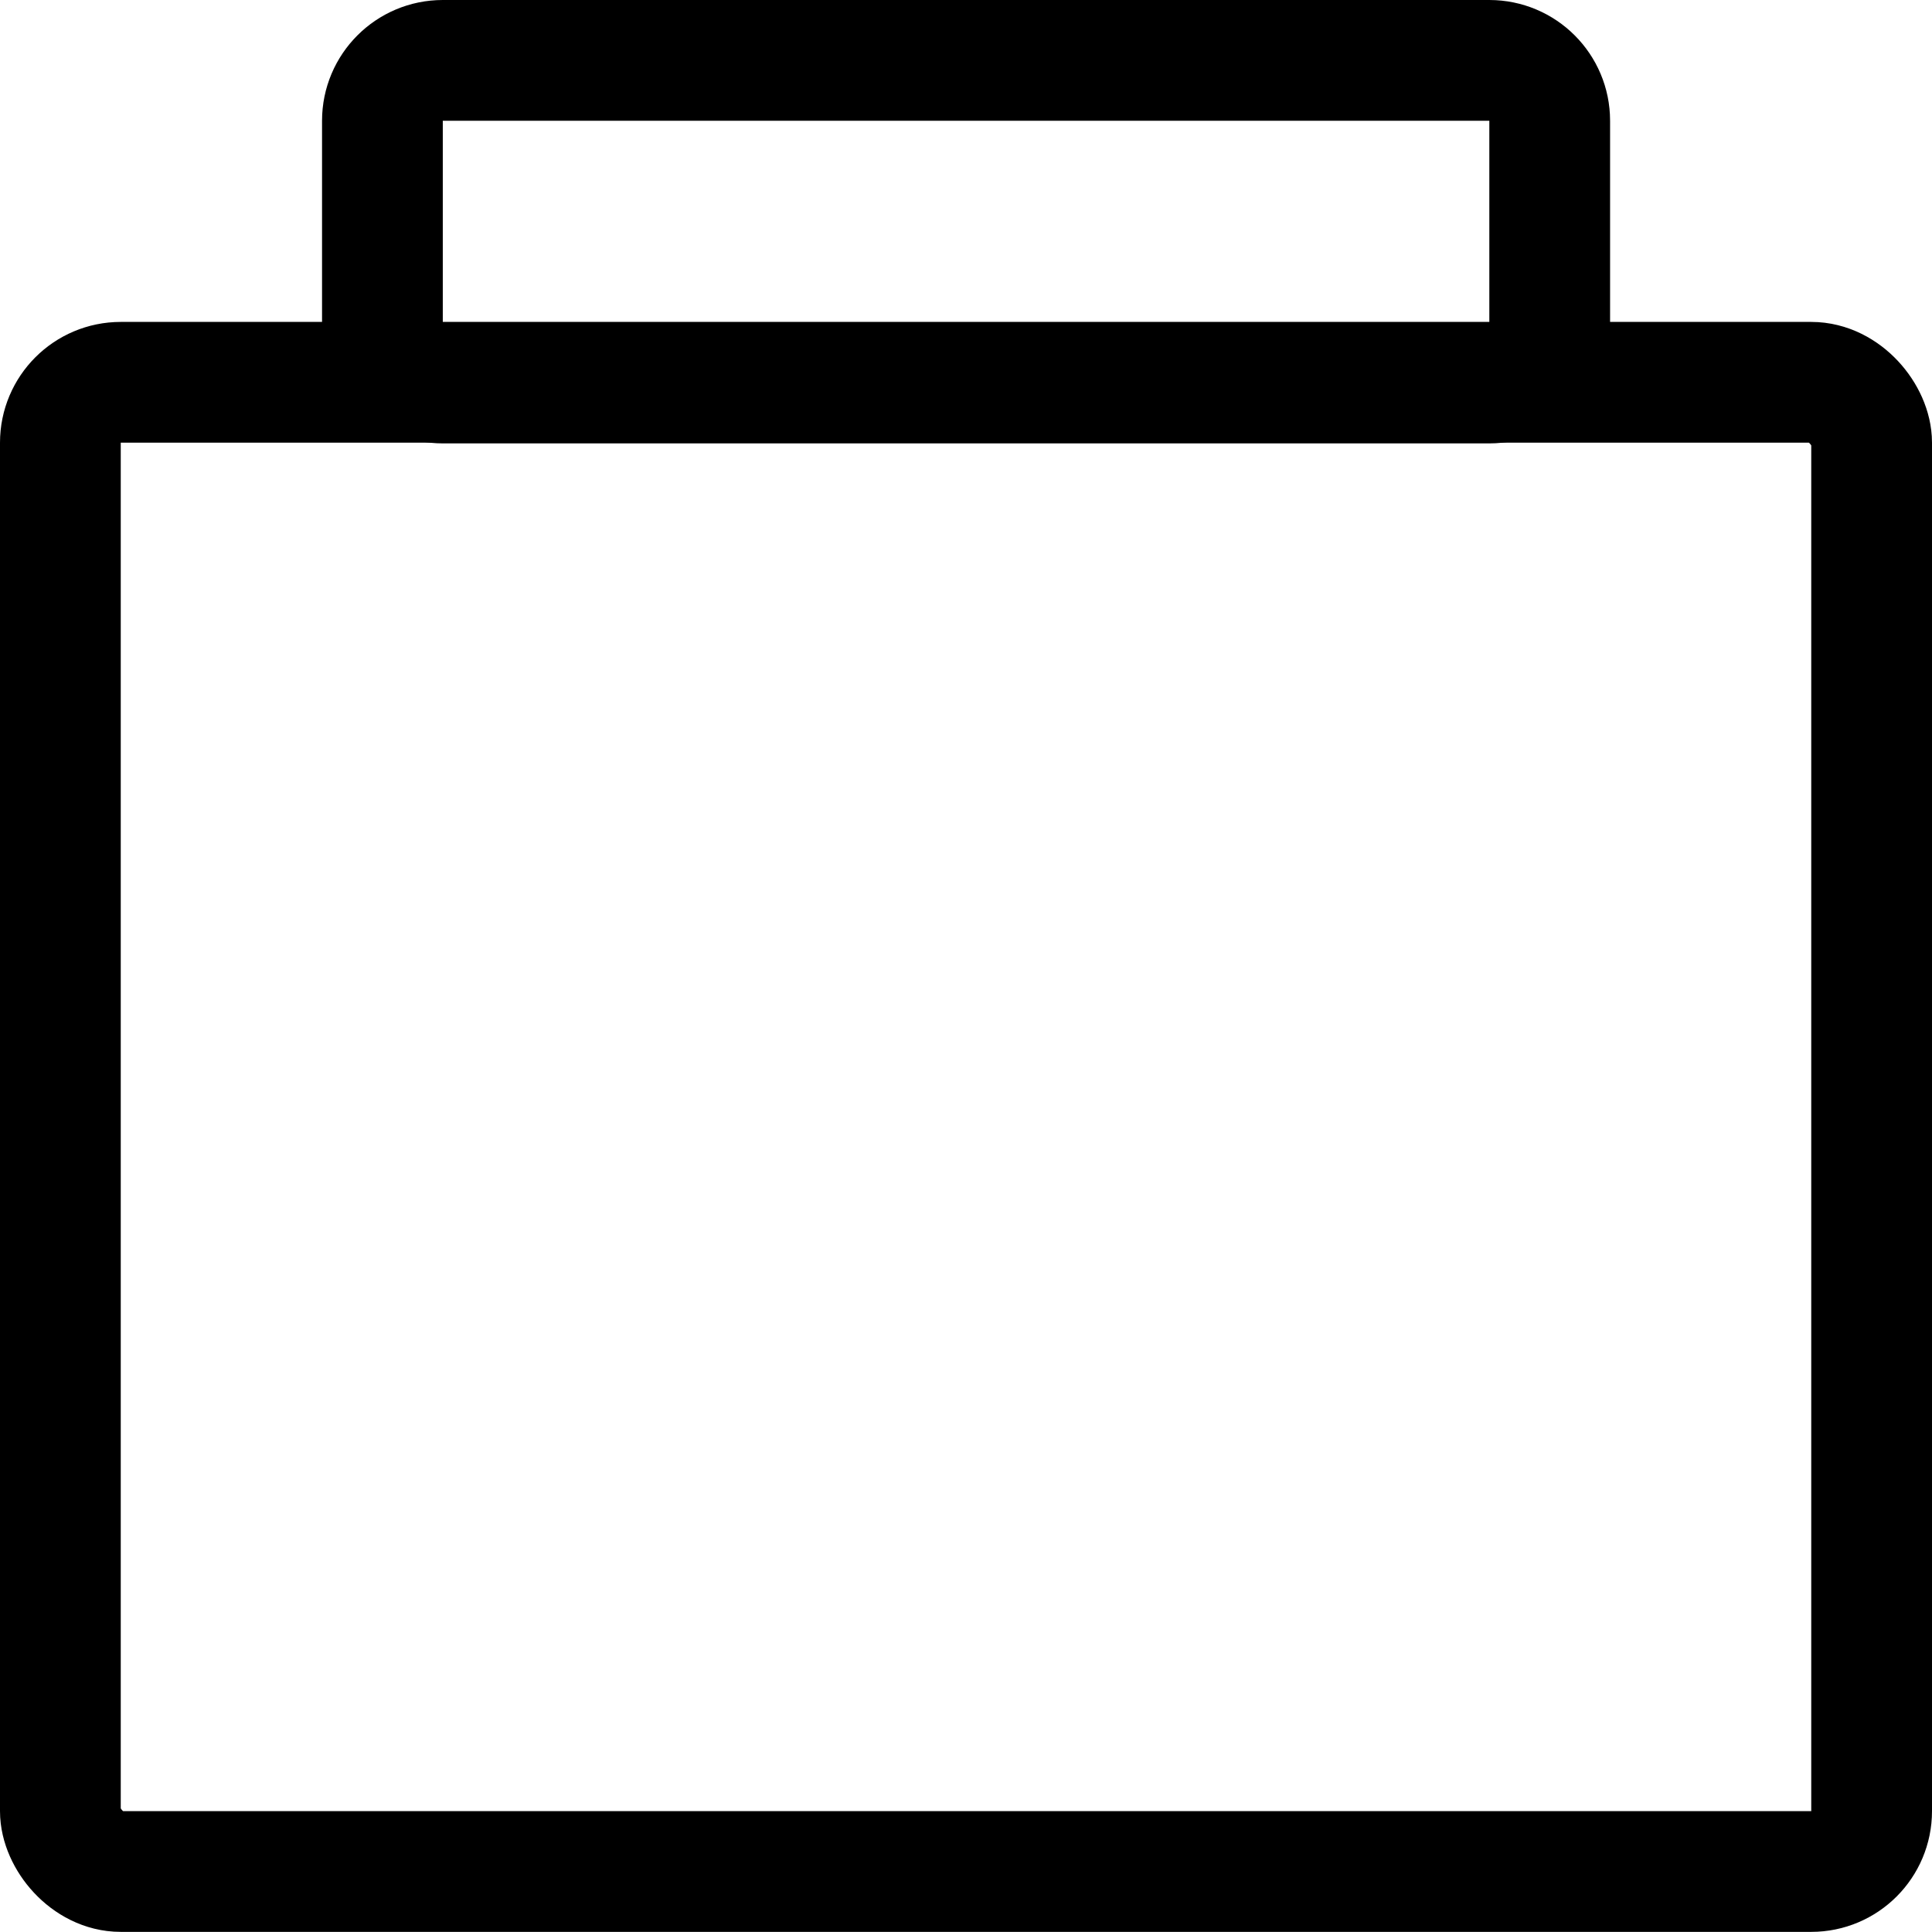
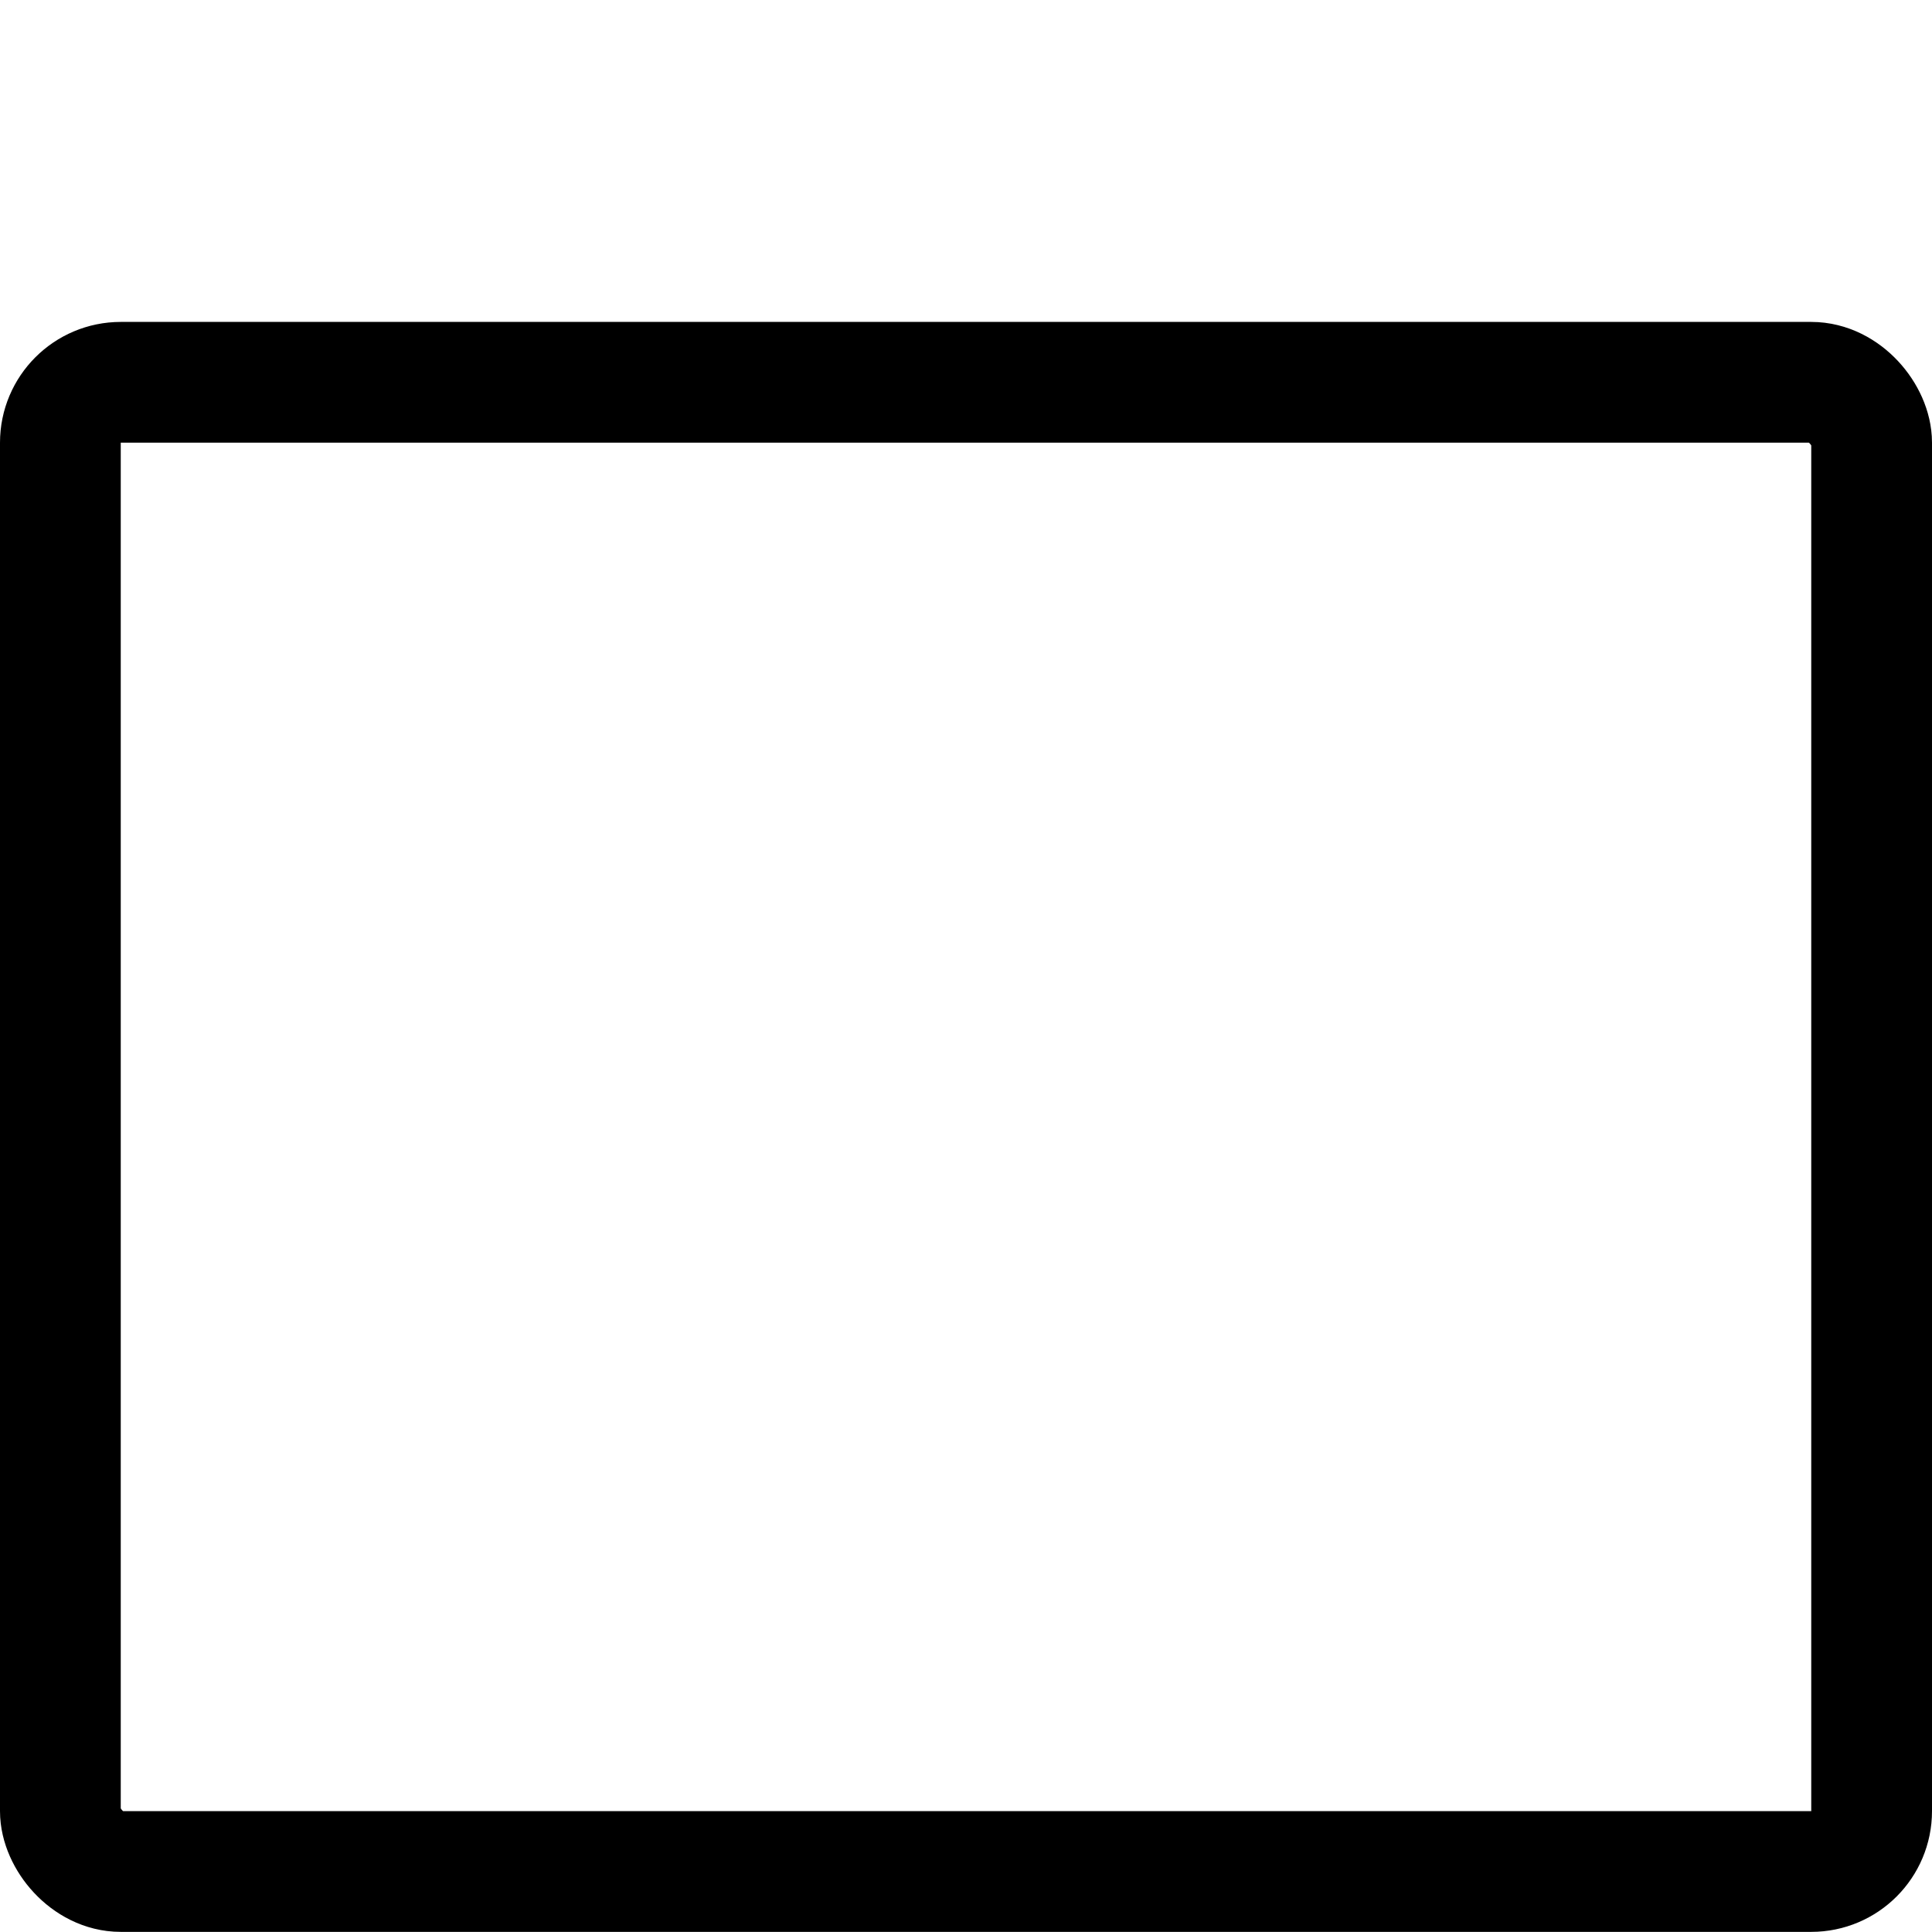
<svg xmlns="http://www.w3.org/2000/svg" width="16" height="16" viewBox="0 0 16 16" fill="none">
  <g clip-path="url(#clip0_239_10195)">
    <rect x="0.5" y="3.166" width="15" height="12.333" rx="0.5" stroke="black" />
-     <path d="M3.167 1C3.167 0.724 3.391 0.5 3.667 0.5H12.334C12.61 0.5 12.834 0.724 12.834 1V2.672C12.834 2.948 12.61 3.172 12.334 3.172H8H3.667C3.391 3.172 3.167 2.948 3.167 2.672V1Z" stroke="black" />
  </g>
  <defs>
    <clipPath id="clip0_239_10195">
      <rect width="16" height="16" fill="white" />
    </clipPath>
  </defs>
</svg>